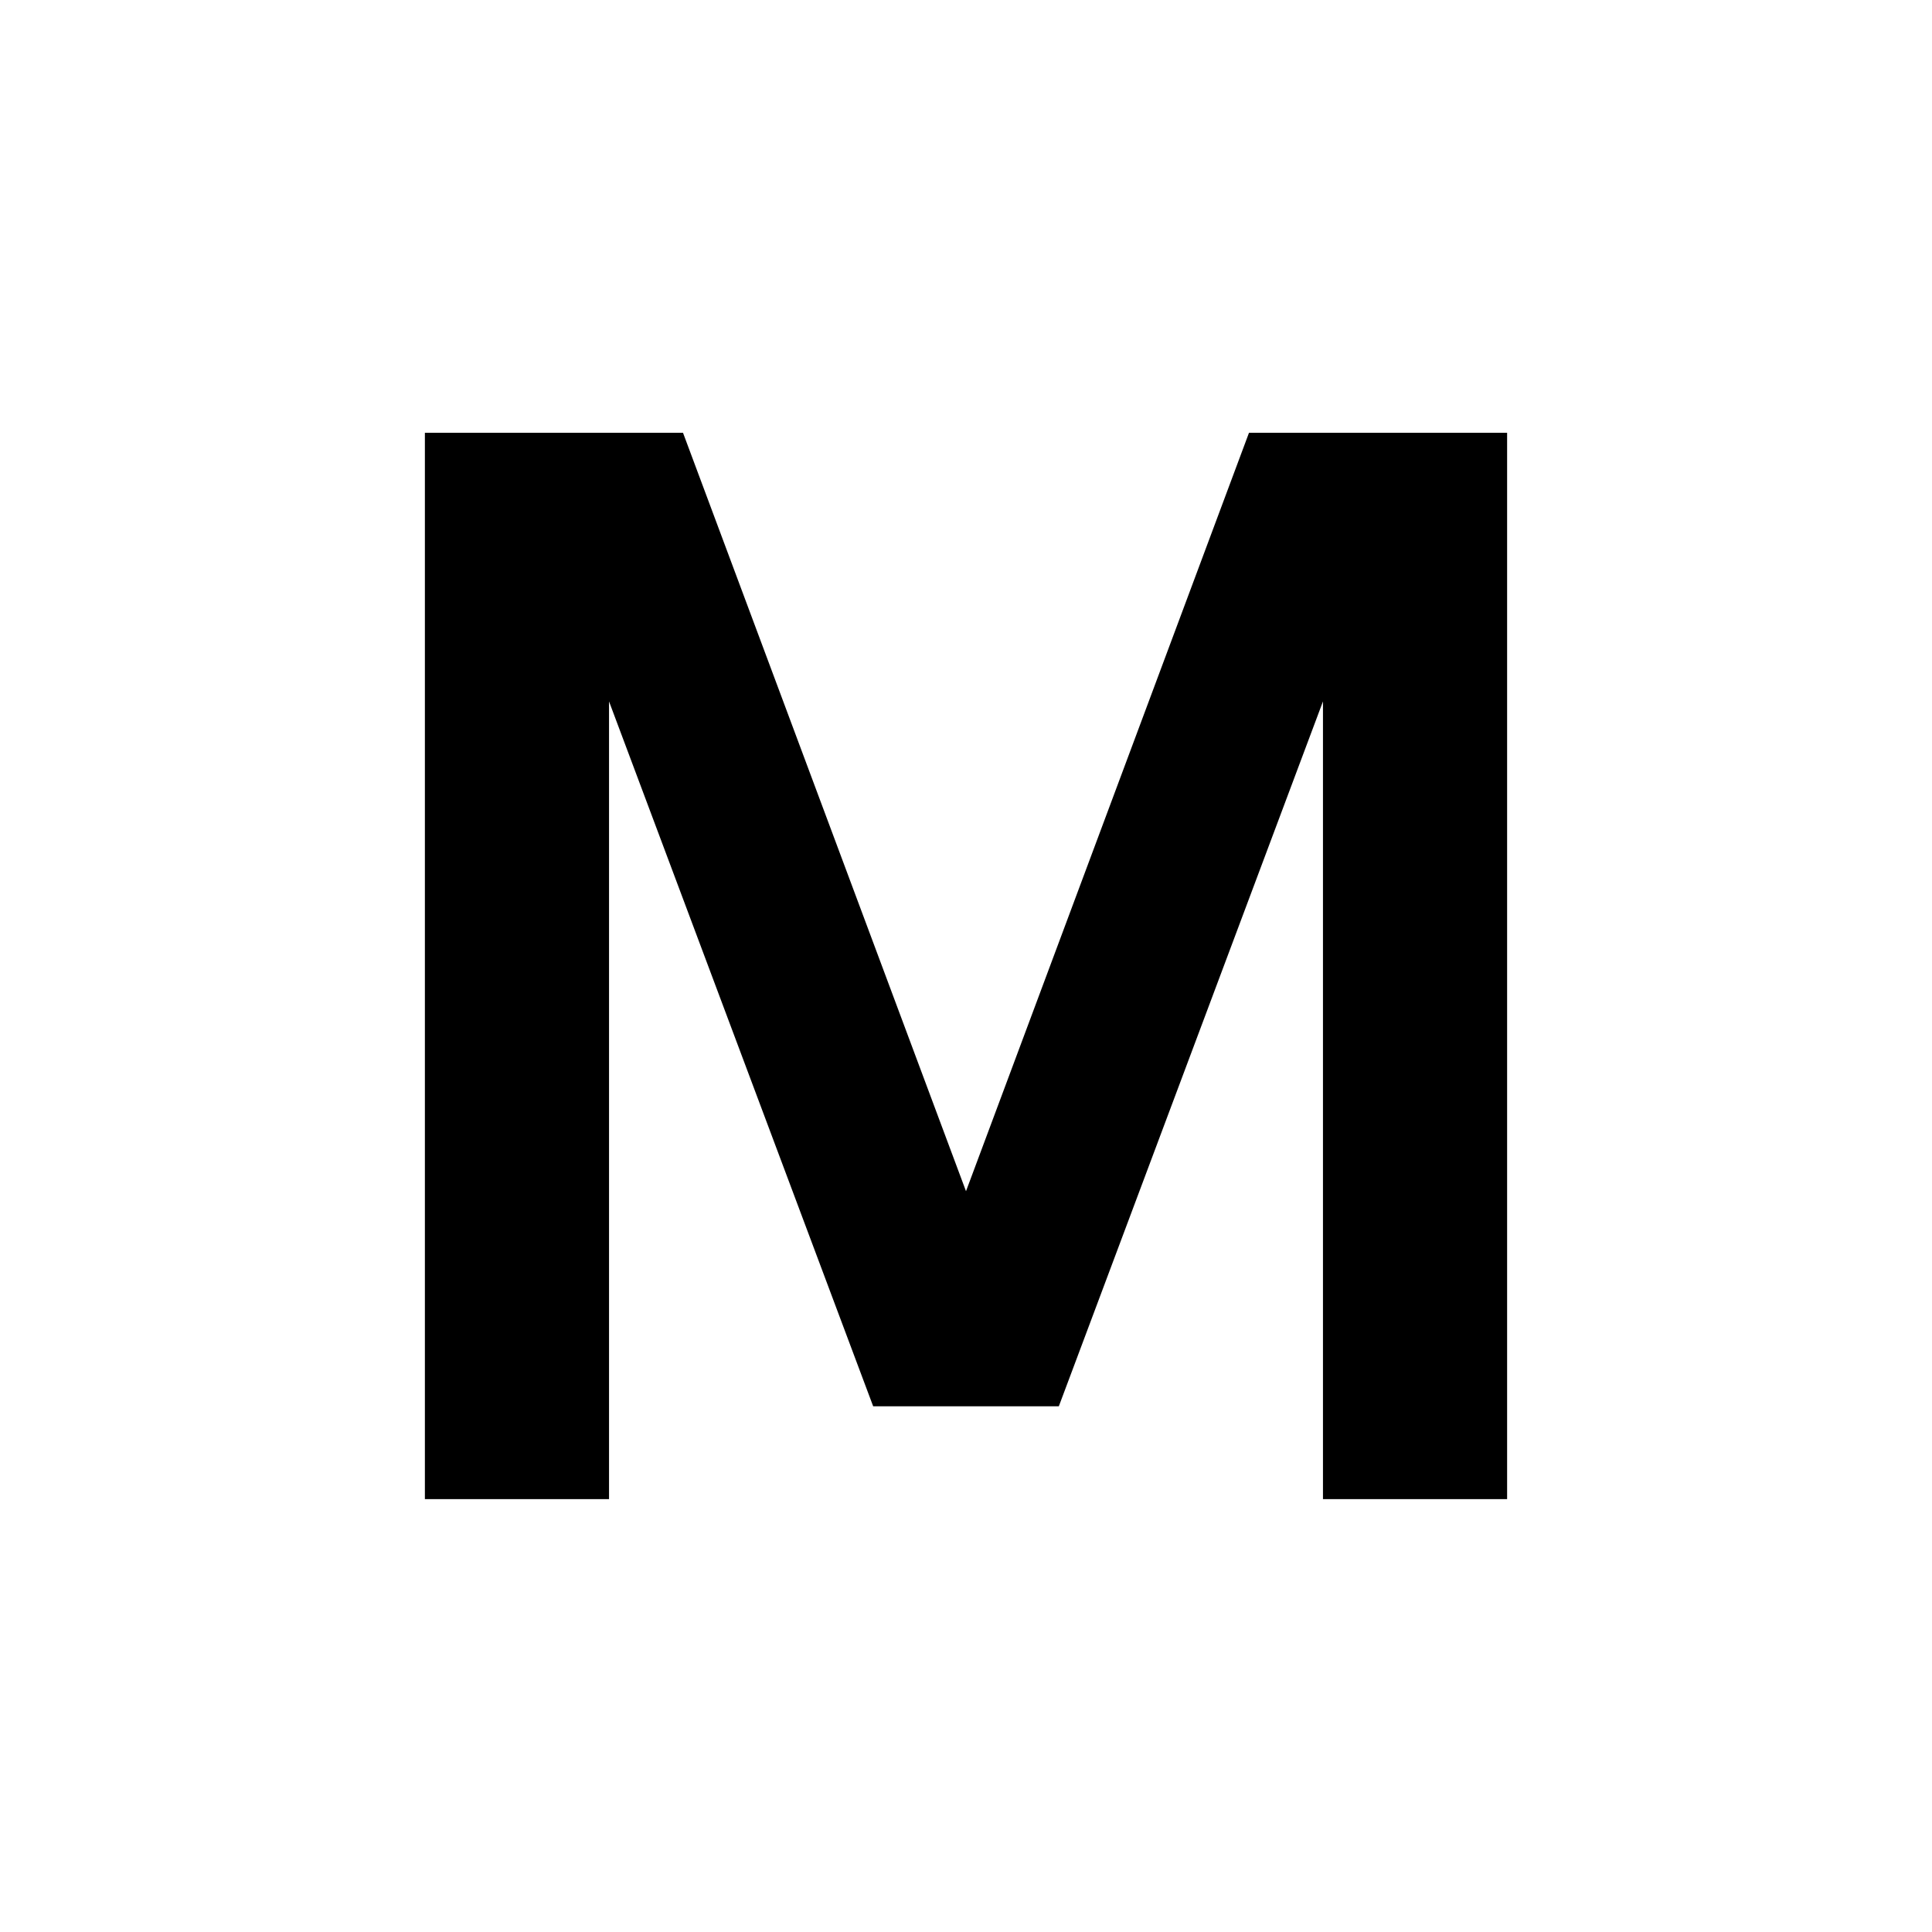
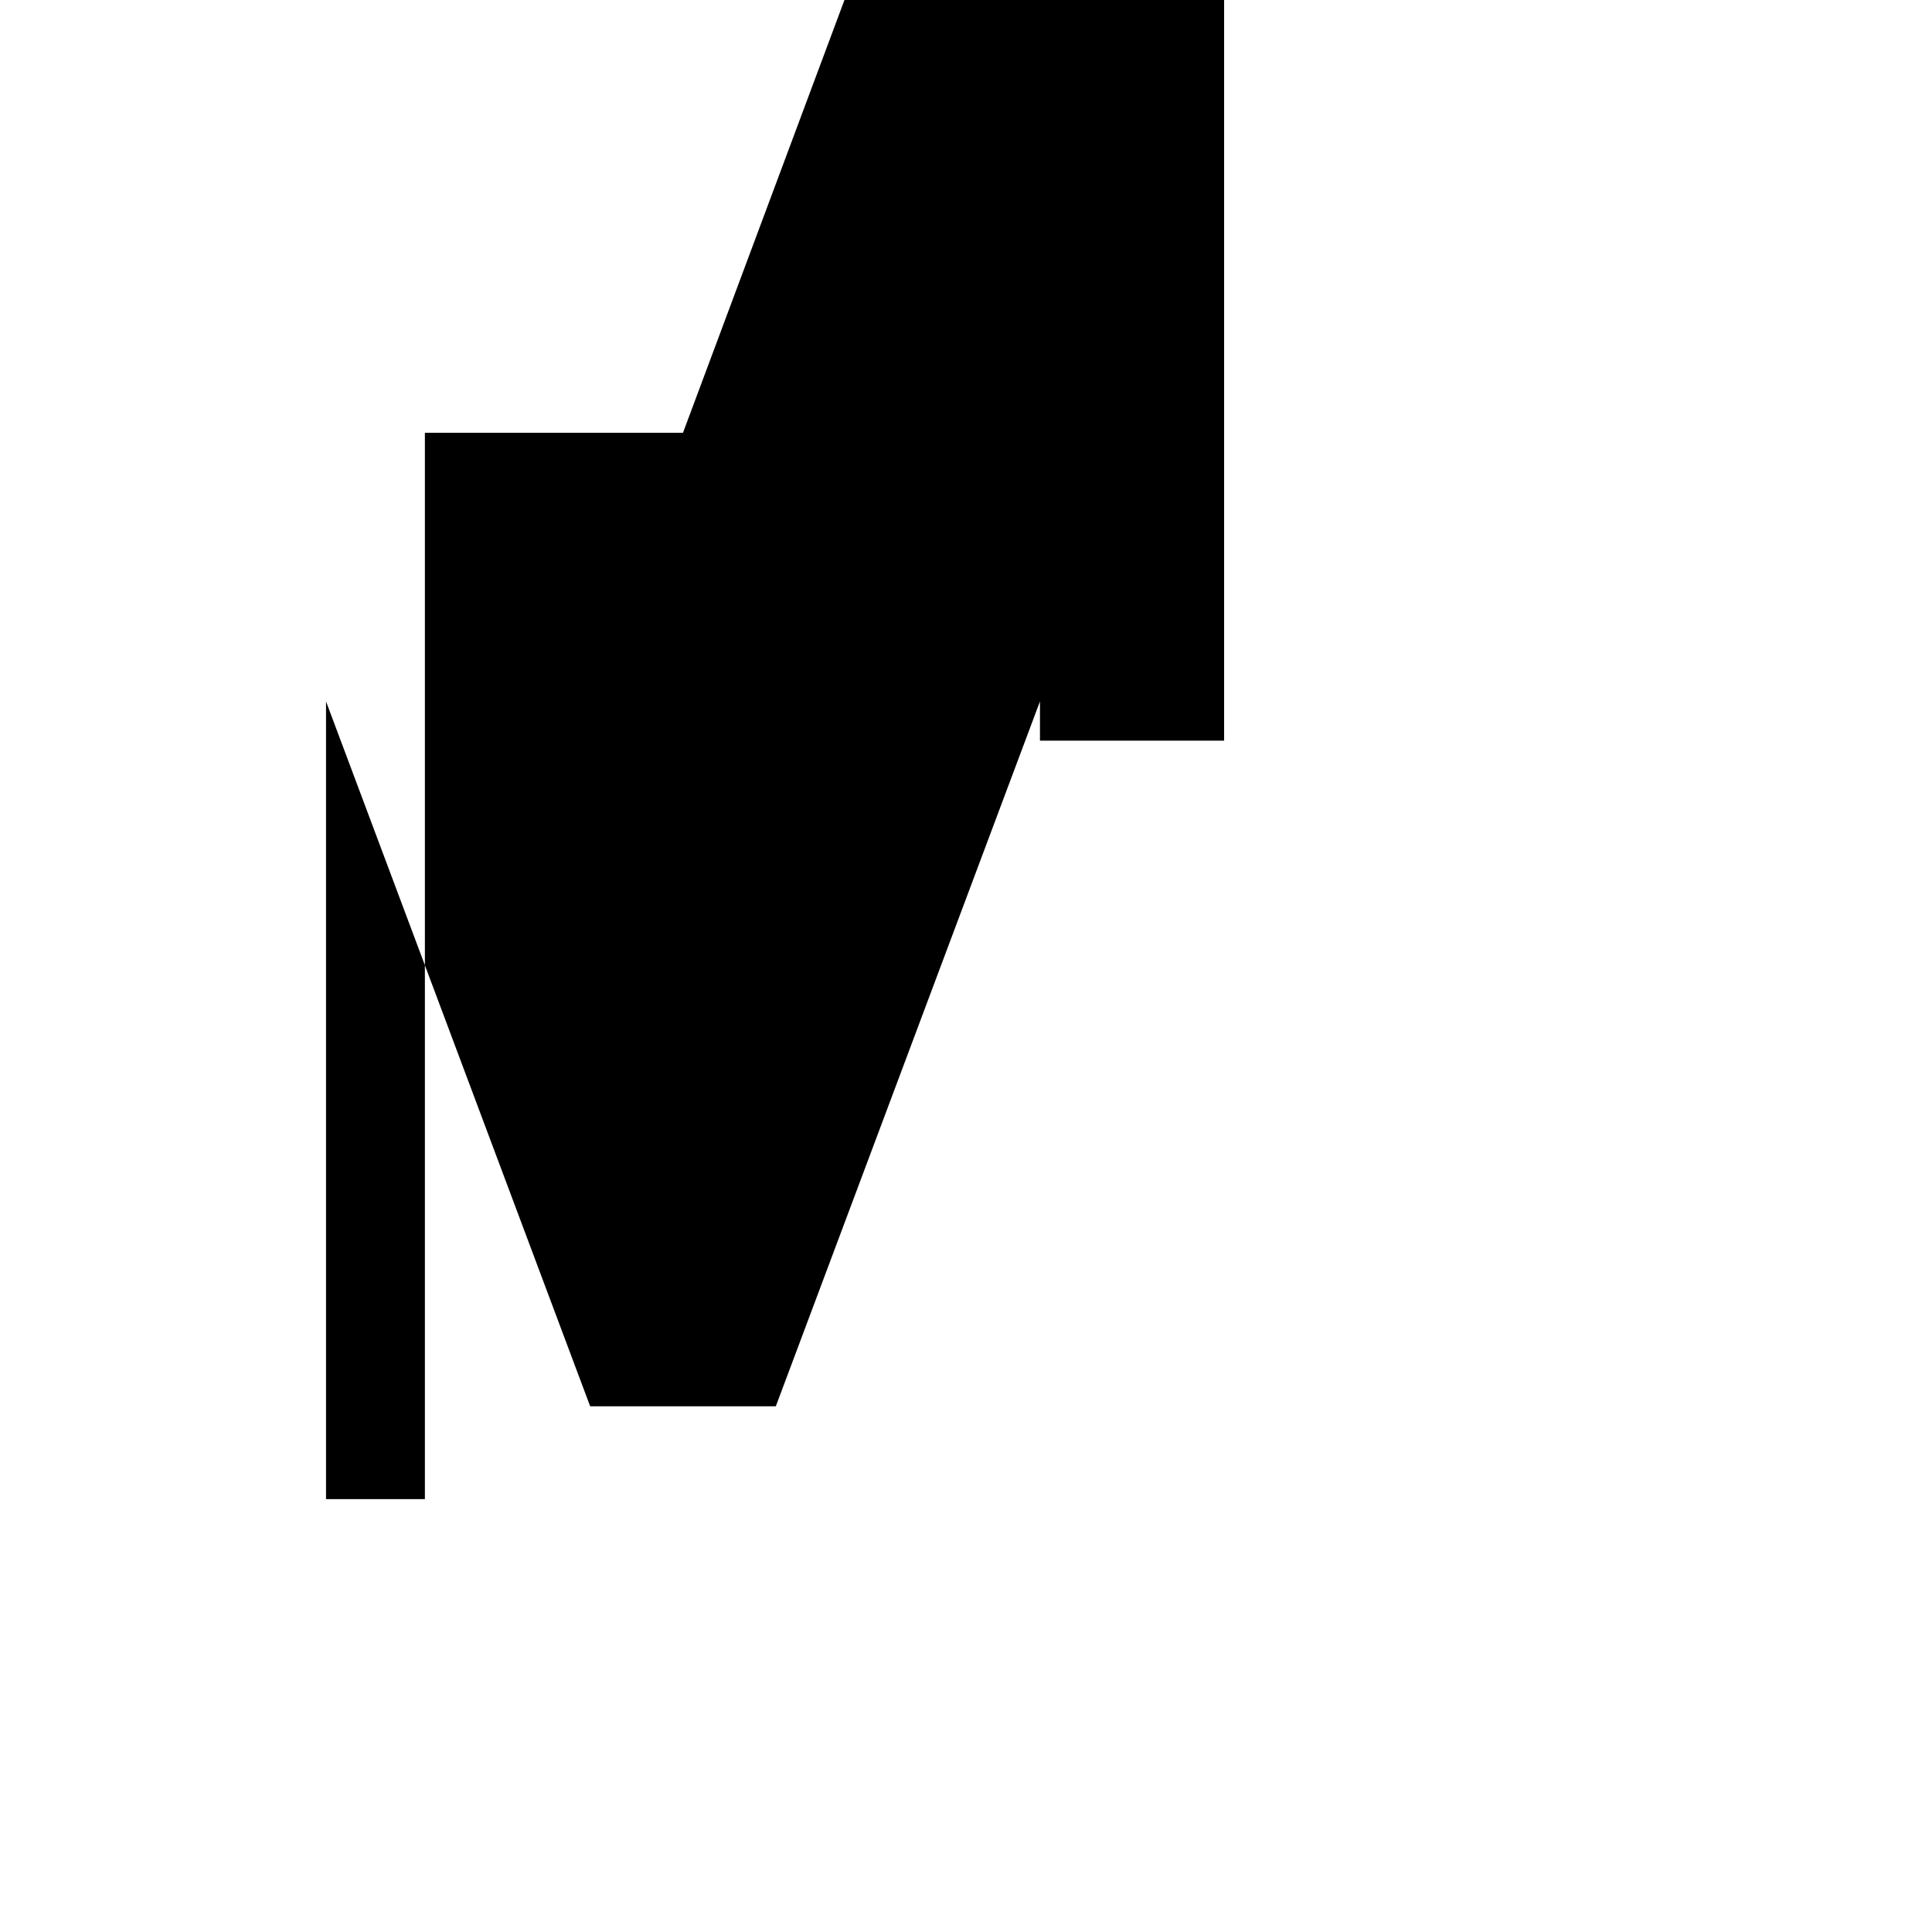
<svg xmlns="http://www.w3.org/2000/svg" version="1.1" id="Layer_1" x="0px" y="0px" viewBox="0 0 500 500" style="enable-background:new 0 0 500 500;" xml:space="preserve">
  <g id="XMLID_741_">
-     <path id="XMLID_757_" d="M109.961,387.971V111.994h66.797L250,308.283l73.242-196.289h66.797v275.977h-47.656V181.525   l-68.359,182.422h-48.047l-68.359-182.422v206.445H109.961z" />
+     <path id="XMLID_757_" d="M109.961,387.971V111.994h66.797l73.242-196.289h66.797v275.977h-47.656V181.525   l-68.359,182.422h-48.047l-68.359-182.422v206.445H109.961z" />
  </g>
</svg>